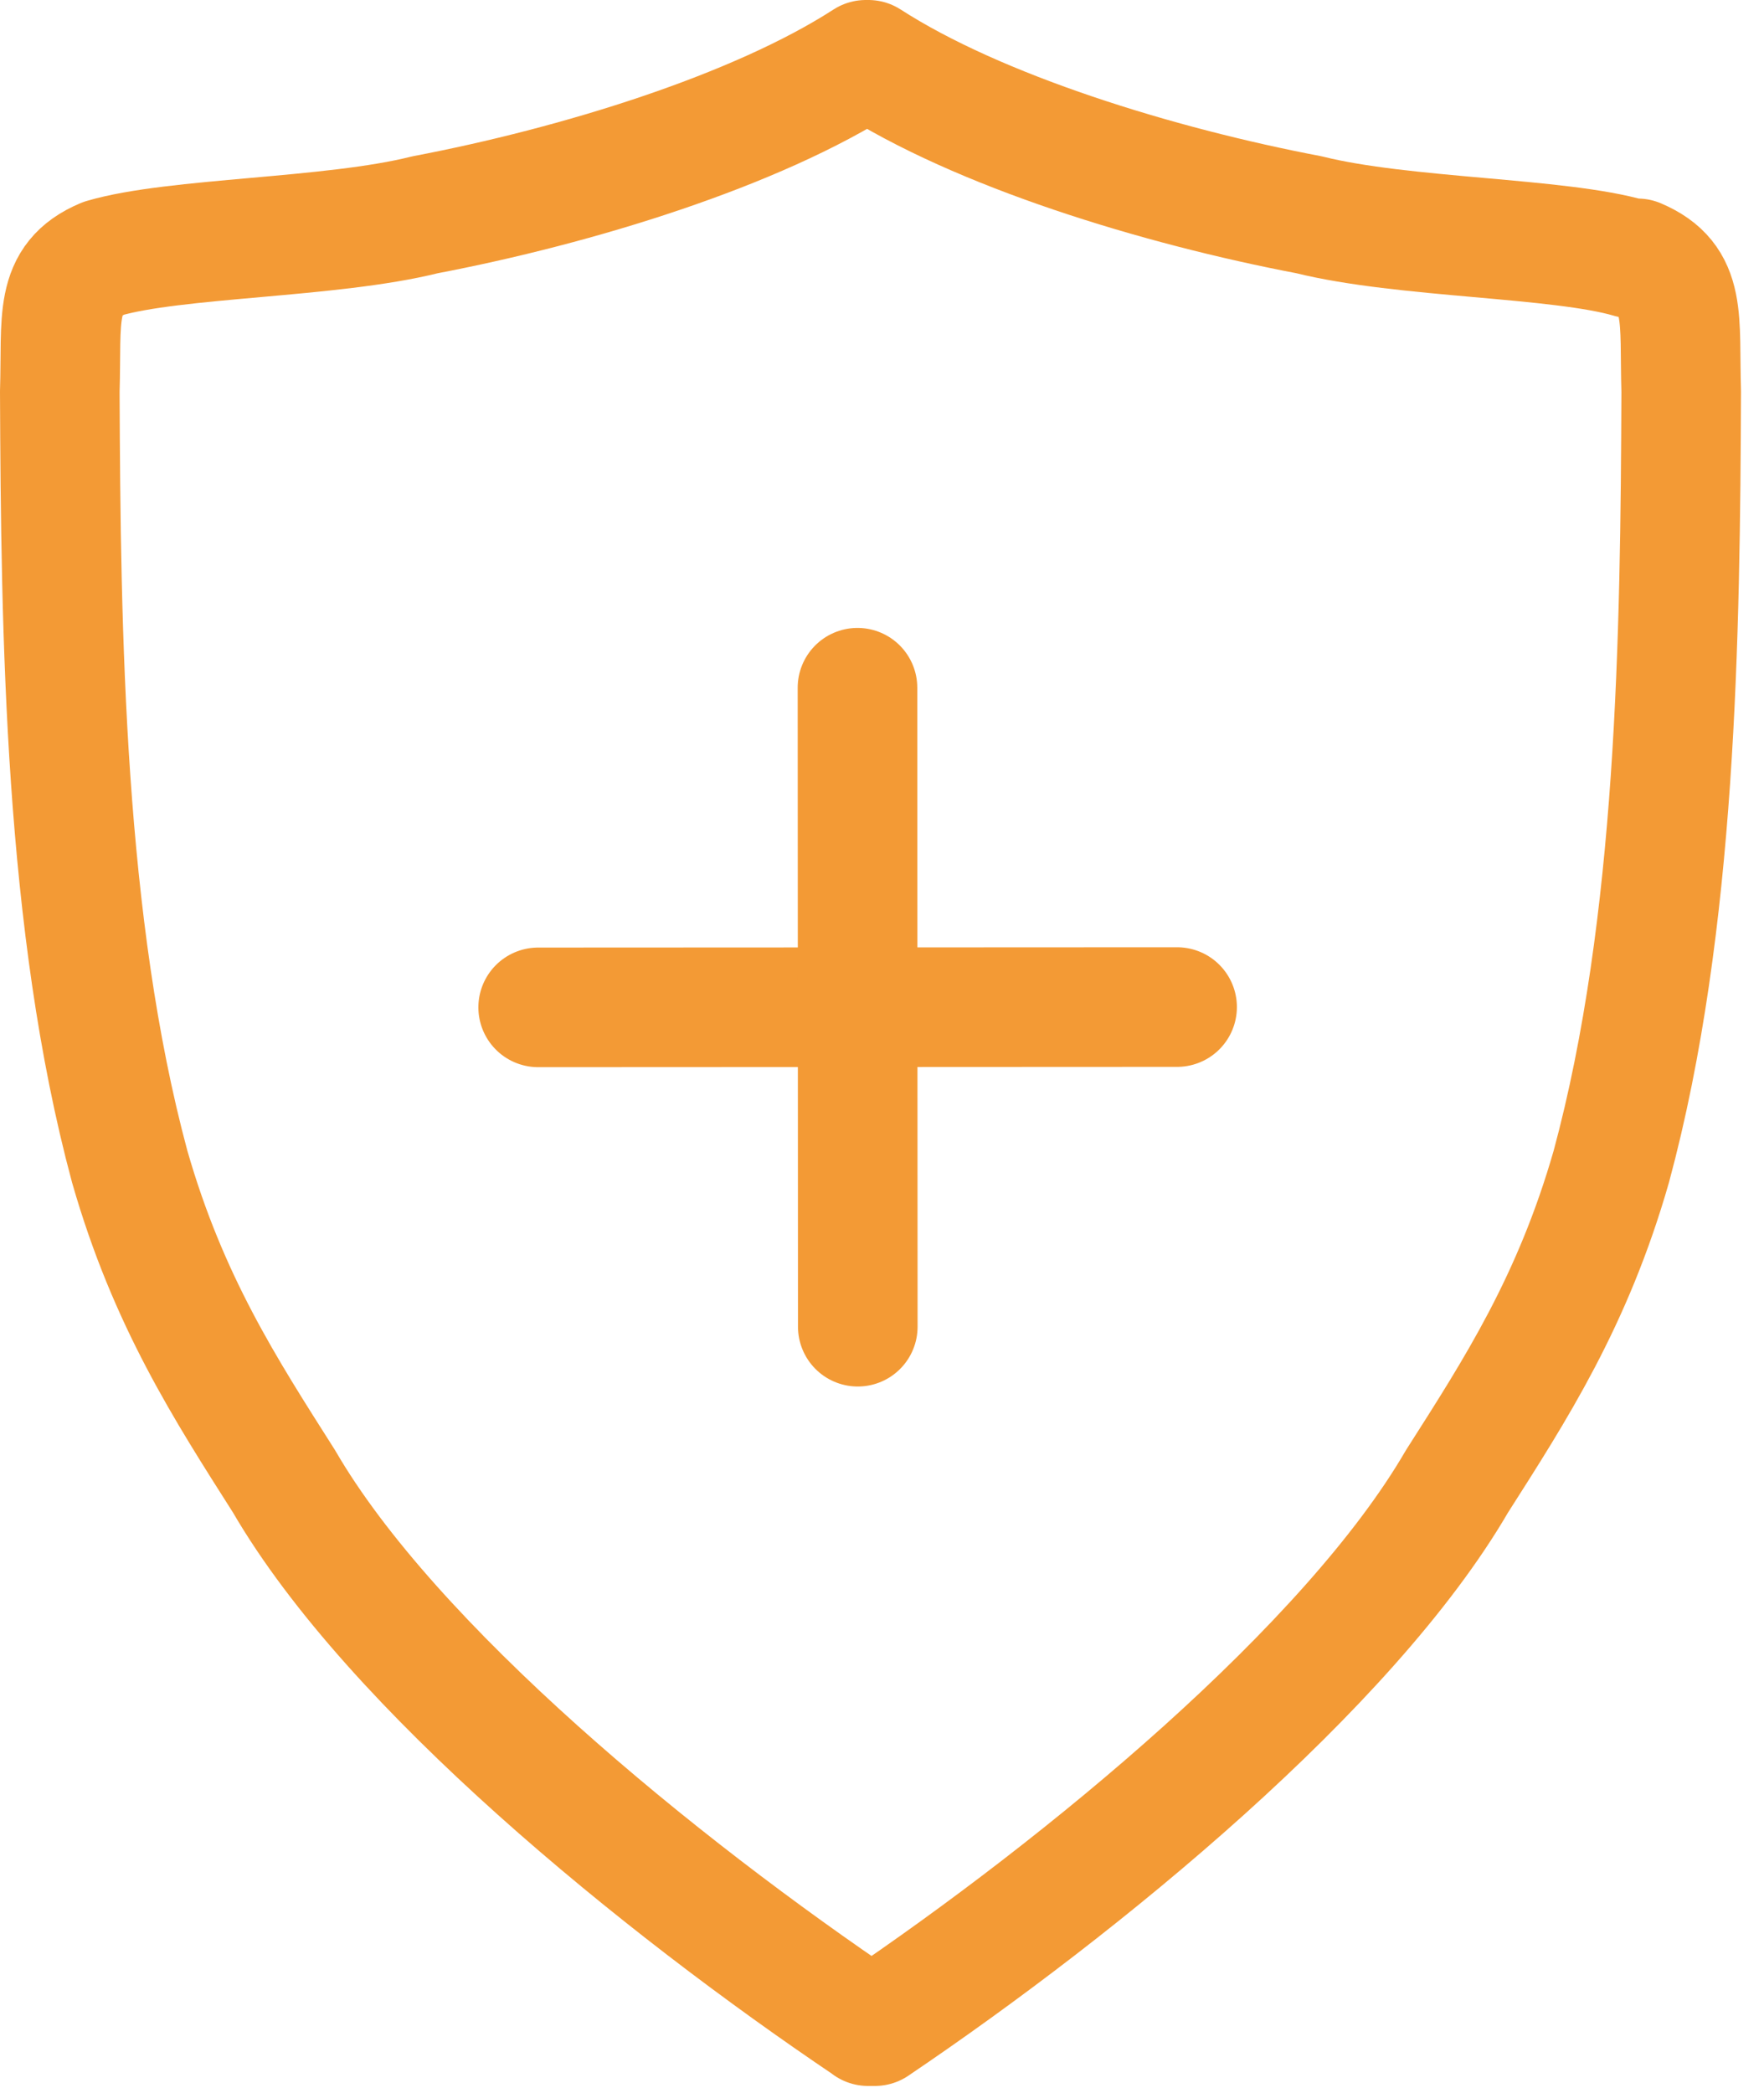
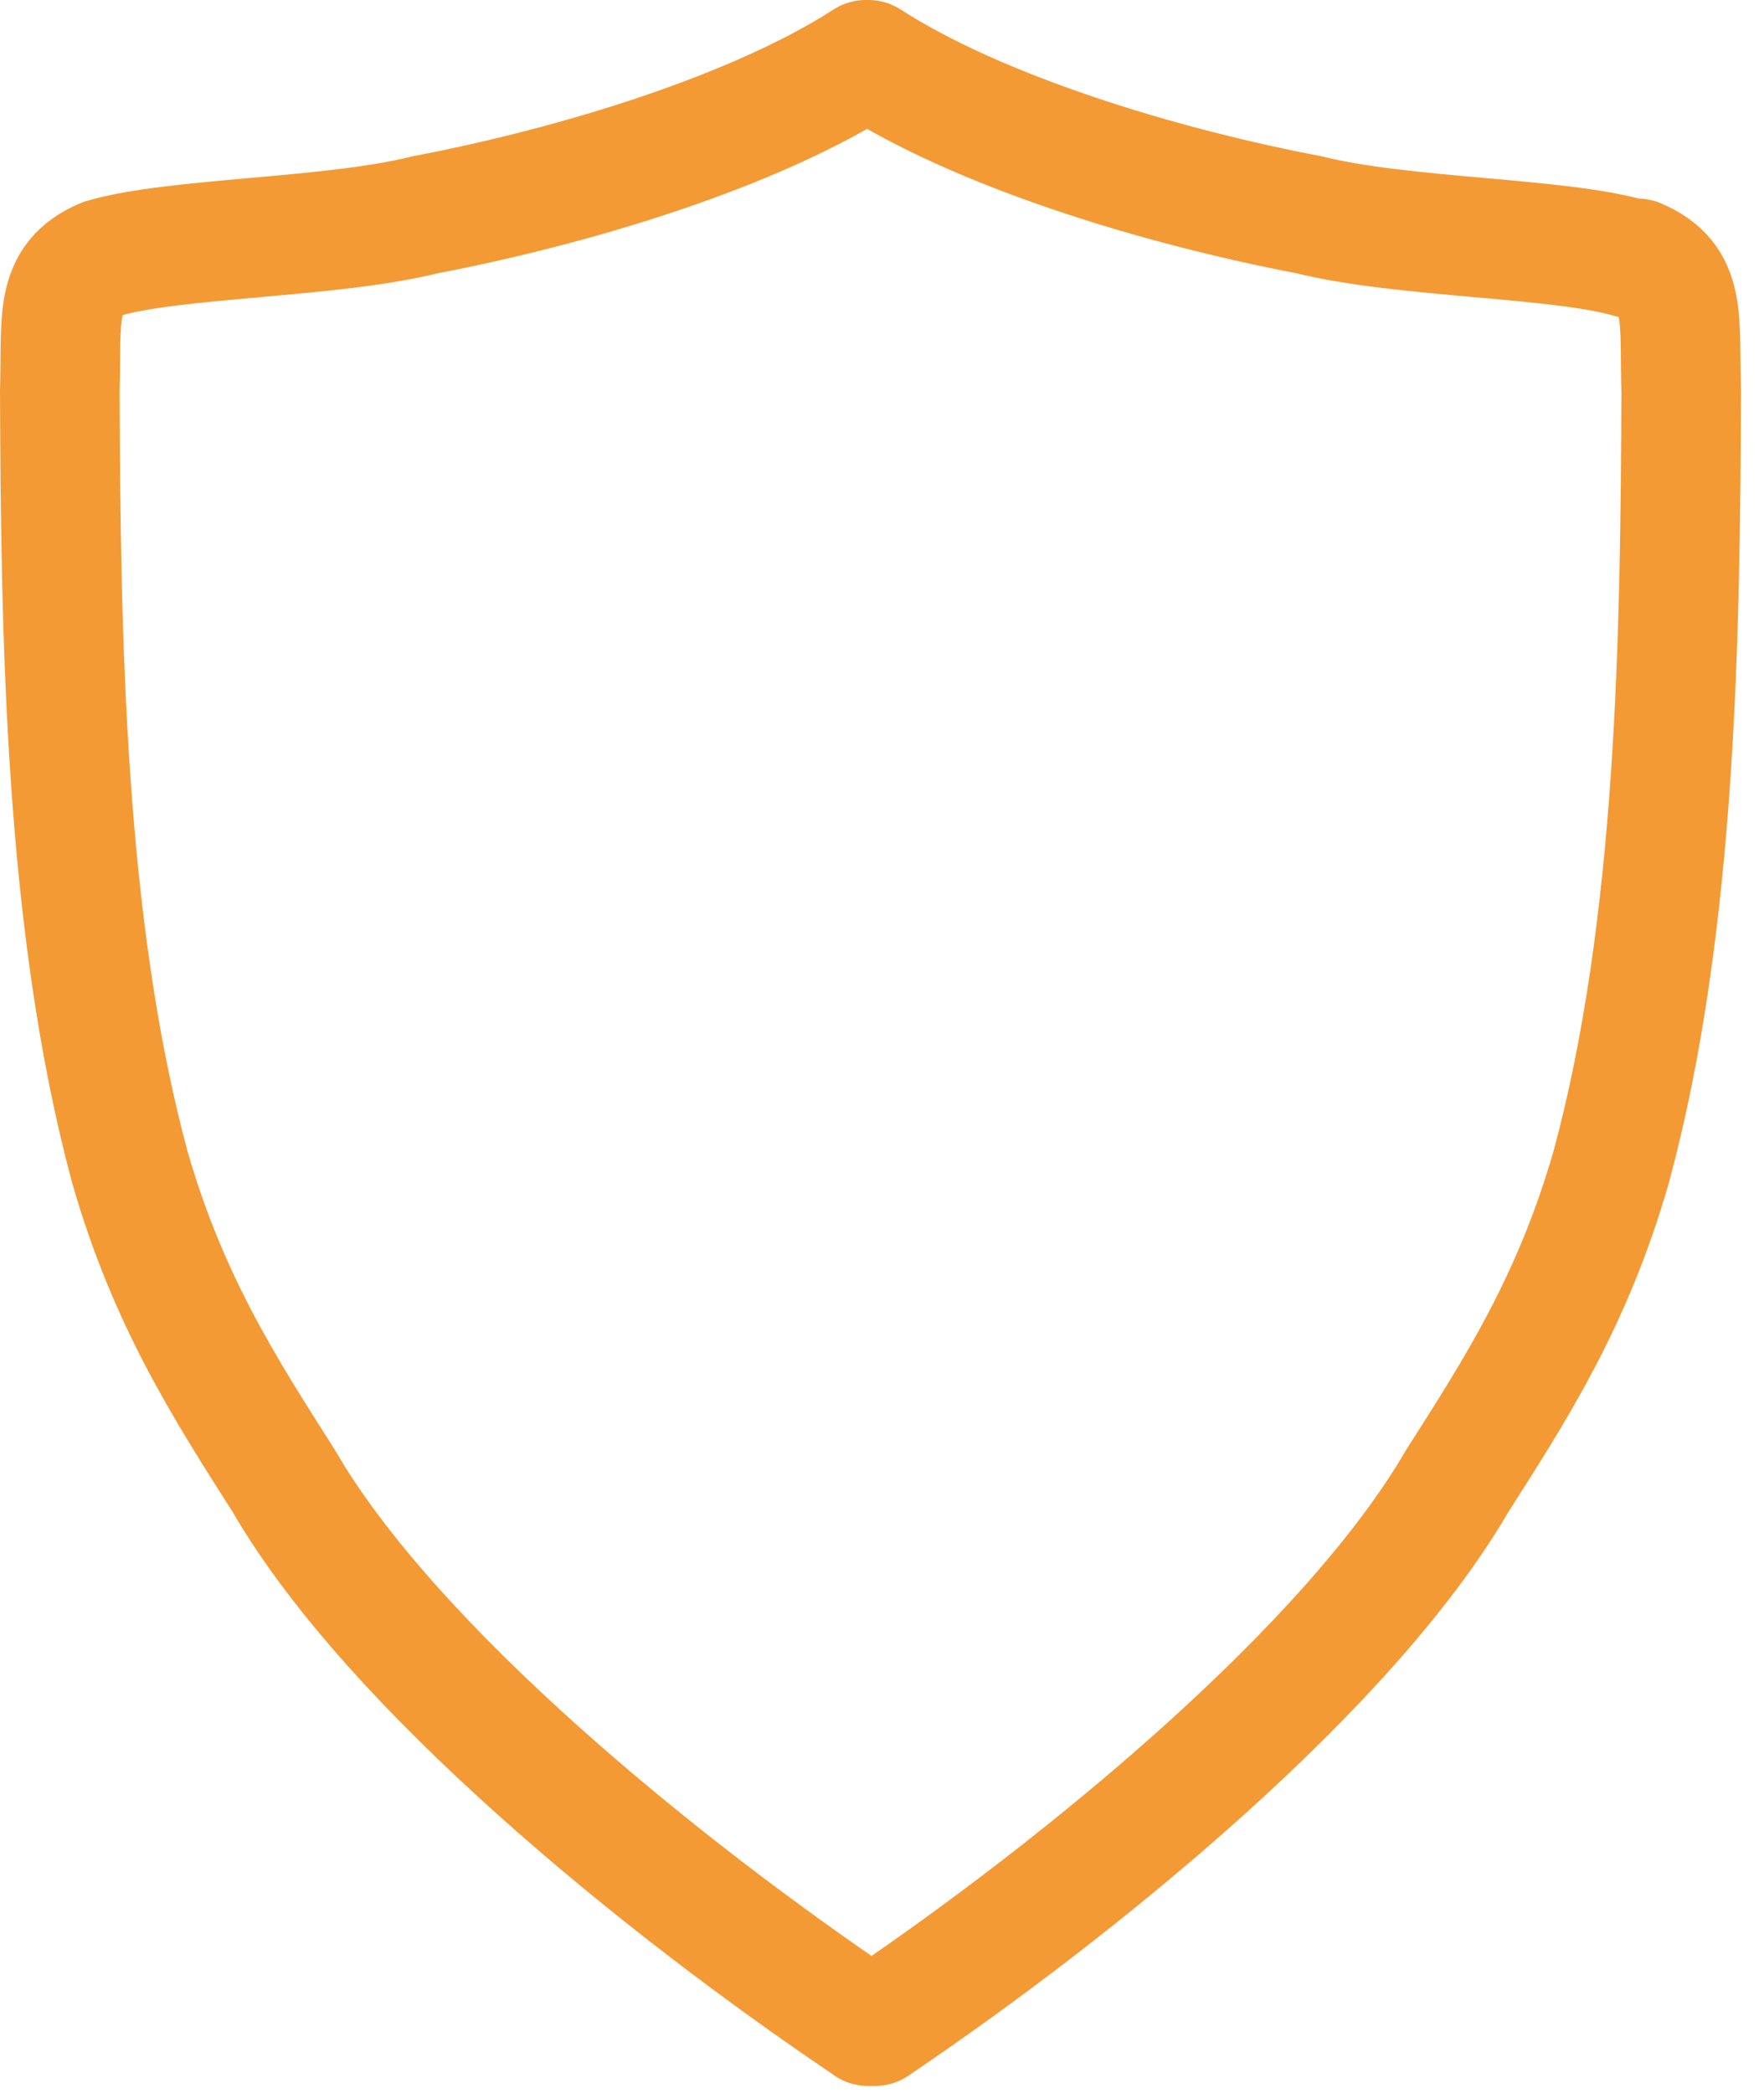
<svg xmlns="http://www.w3.org/2000/svg" width="59" height="70" viewBox="0 0 59 70" fill="none">
  <path d="M29.042 67.762C22.024 63.035 13.103 55.749 9.5 49.543C7.547 46.468 5.627 43.516 4.337 39.011C2.155 30.907 2.033 21.209 2 13.097C2.074 10.643 1.779 9.351 3.462 8.64C5.848 7.937 11.077 7.969 14.214 7.184C19.279 6.219 25.276 4.38 28.96 2H29.042C32.727 4.38 38.723 6.219 43.788 7.184C46.934 7.969 52.154 7.937 54.54 8.64H54.769C56.443 9.351 56.157 10.635 56.231 13.097C56.198 21.209 56.084 30.907 53.894 39.011C52.604 43.516 50.692 46.468 48.731 49.543C45.128 55.741 36.272 63.027 29.262 67.762H29.034H29.042Z" stroke="#F39A35" stroke-width="4" stroke-linecap="round" stroke-linejoin="round" />
-   <path d="M39.37 33.68L18 33.69" stroke="#F39A35" stroke-width="4" stroke-linecap="round" stroke-linejoin="round" />
-   <path d="M28.68 23L28.69 44.37" stroke="#F39A35" stroke-width="4" stroke-linecap="round" stroke-linejoin="round" />
</svg>